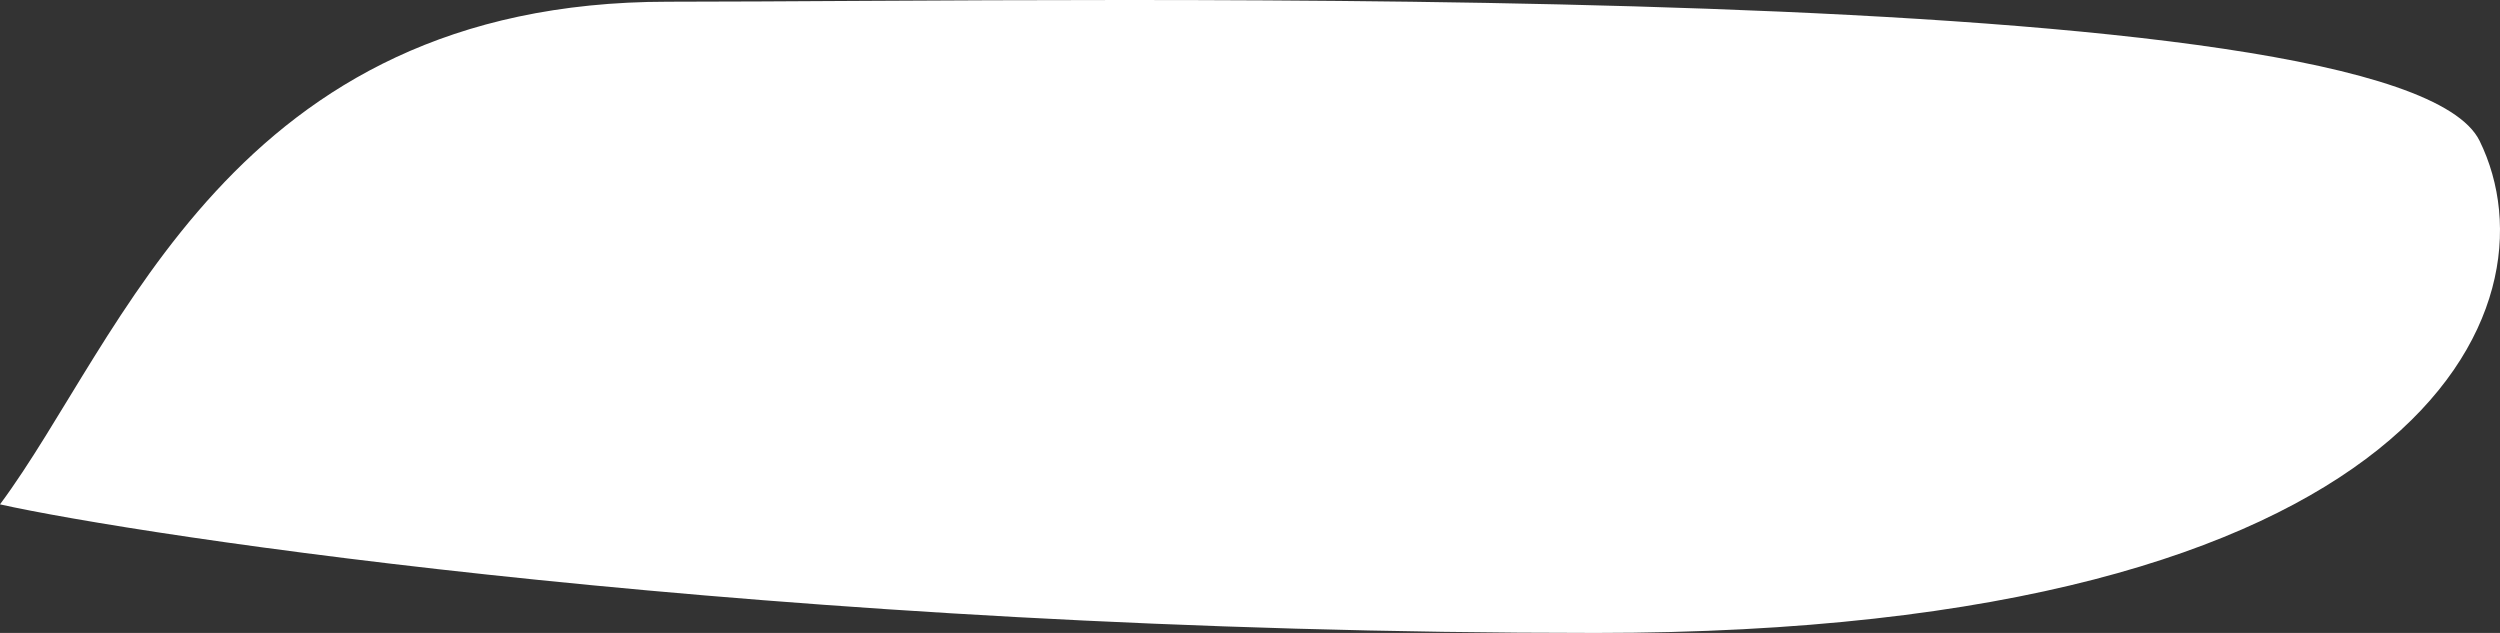
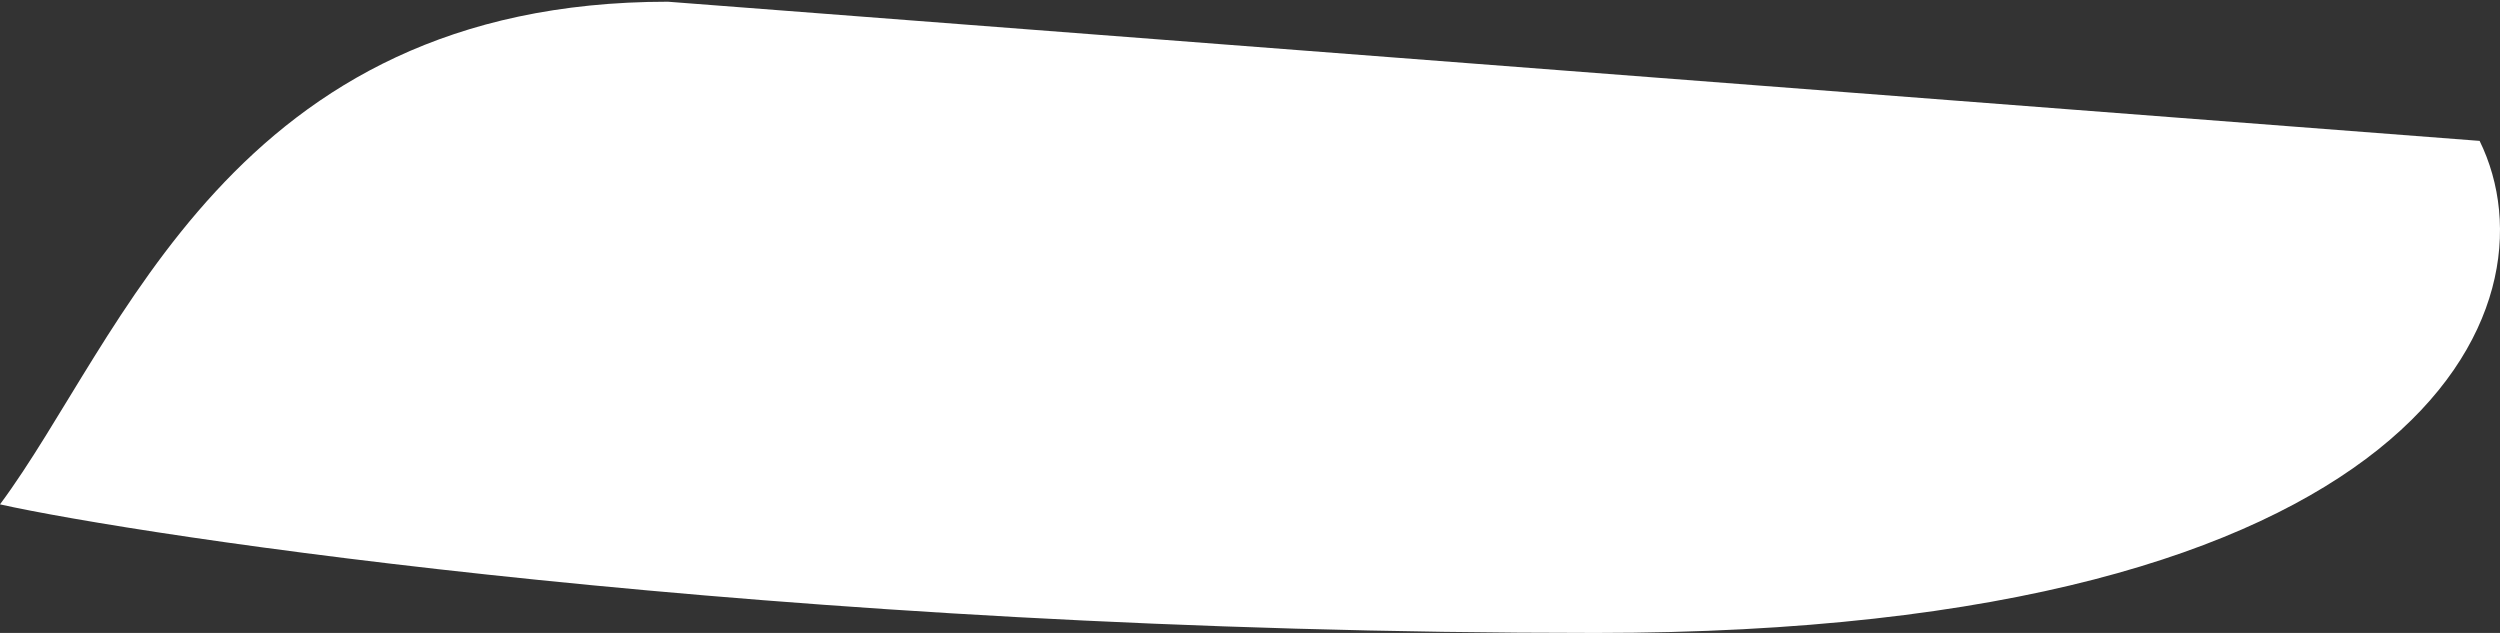
<svg xmlns="http://www.w3.org/2000/svg" viewBox="0 0 3883.68 983.254" width="3883.676" height="983.254" fill="none">
  <rect x="0" y="0" width="3883.68" height="983.254" fill="#333333" stroke="none" />
-   <path id="Форма 1204" d="M1037.56 2.667C357.834 2.667 189.493 528.805 0 783.5C209.868 830.364 1195.08 983.255 2478.8 983.254C3762.52 983.254 3979.15 478.034 3852.01 218.857C3724.86 -40.321 1717.29 2.667 1037.56 2.667Z" fill="rgb(255,255,255)" fill-rule="evenodd" />
+   <path id="Форма 1204" d="M1037.56 2.667C357.834 2.667 189.493 528.805 0 783.5C209.868 830.364 1195.08 983.255 2478.8 983.254C3762.52 983.254 3979.15 478.034 3852.01 218.857Z" fill="rgb(255,255,255)" fill-rule="evenodd" />
</svg>